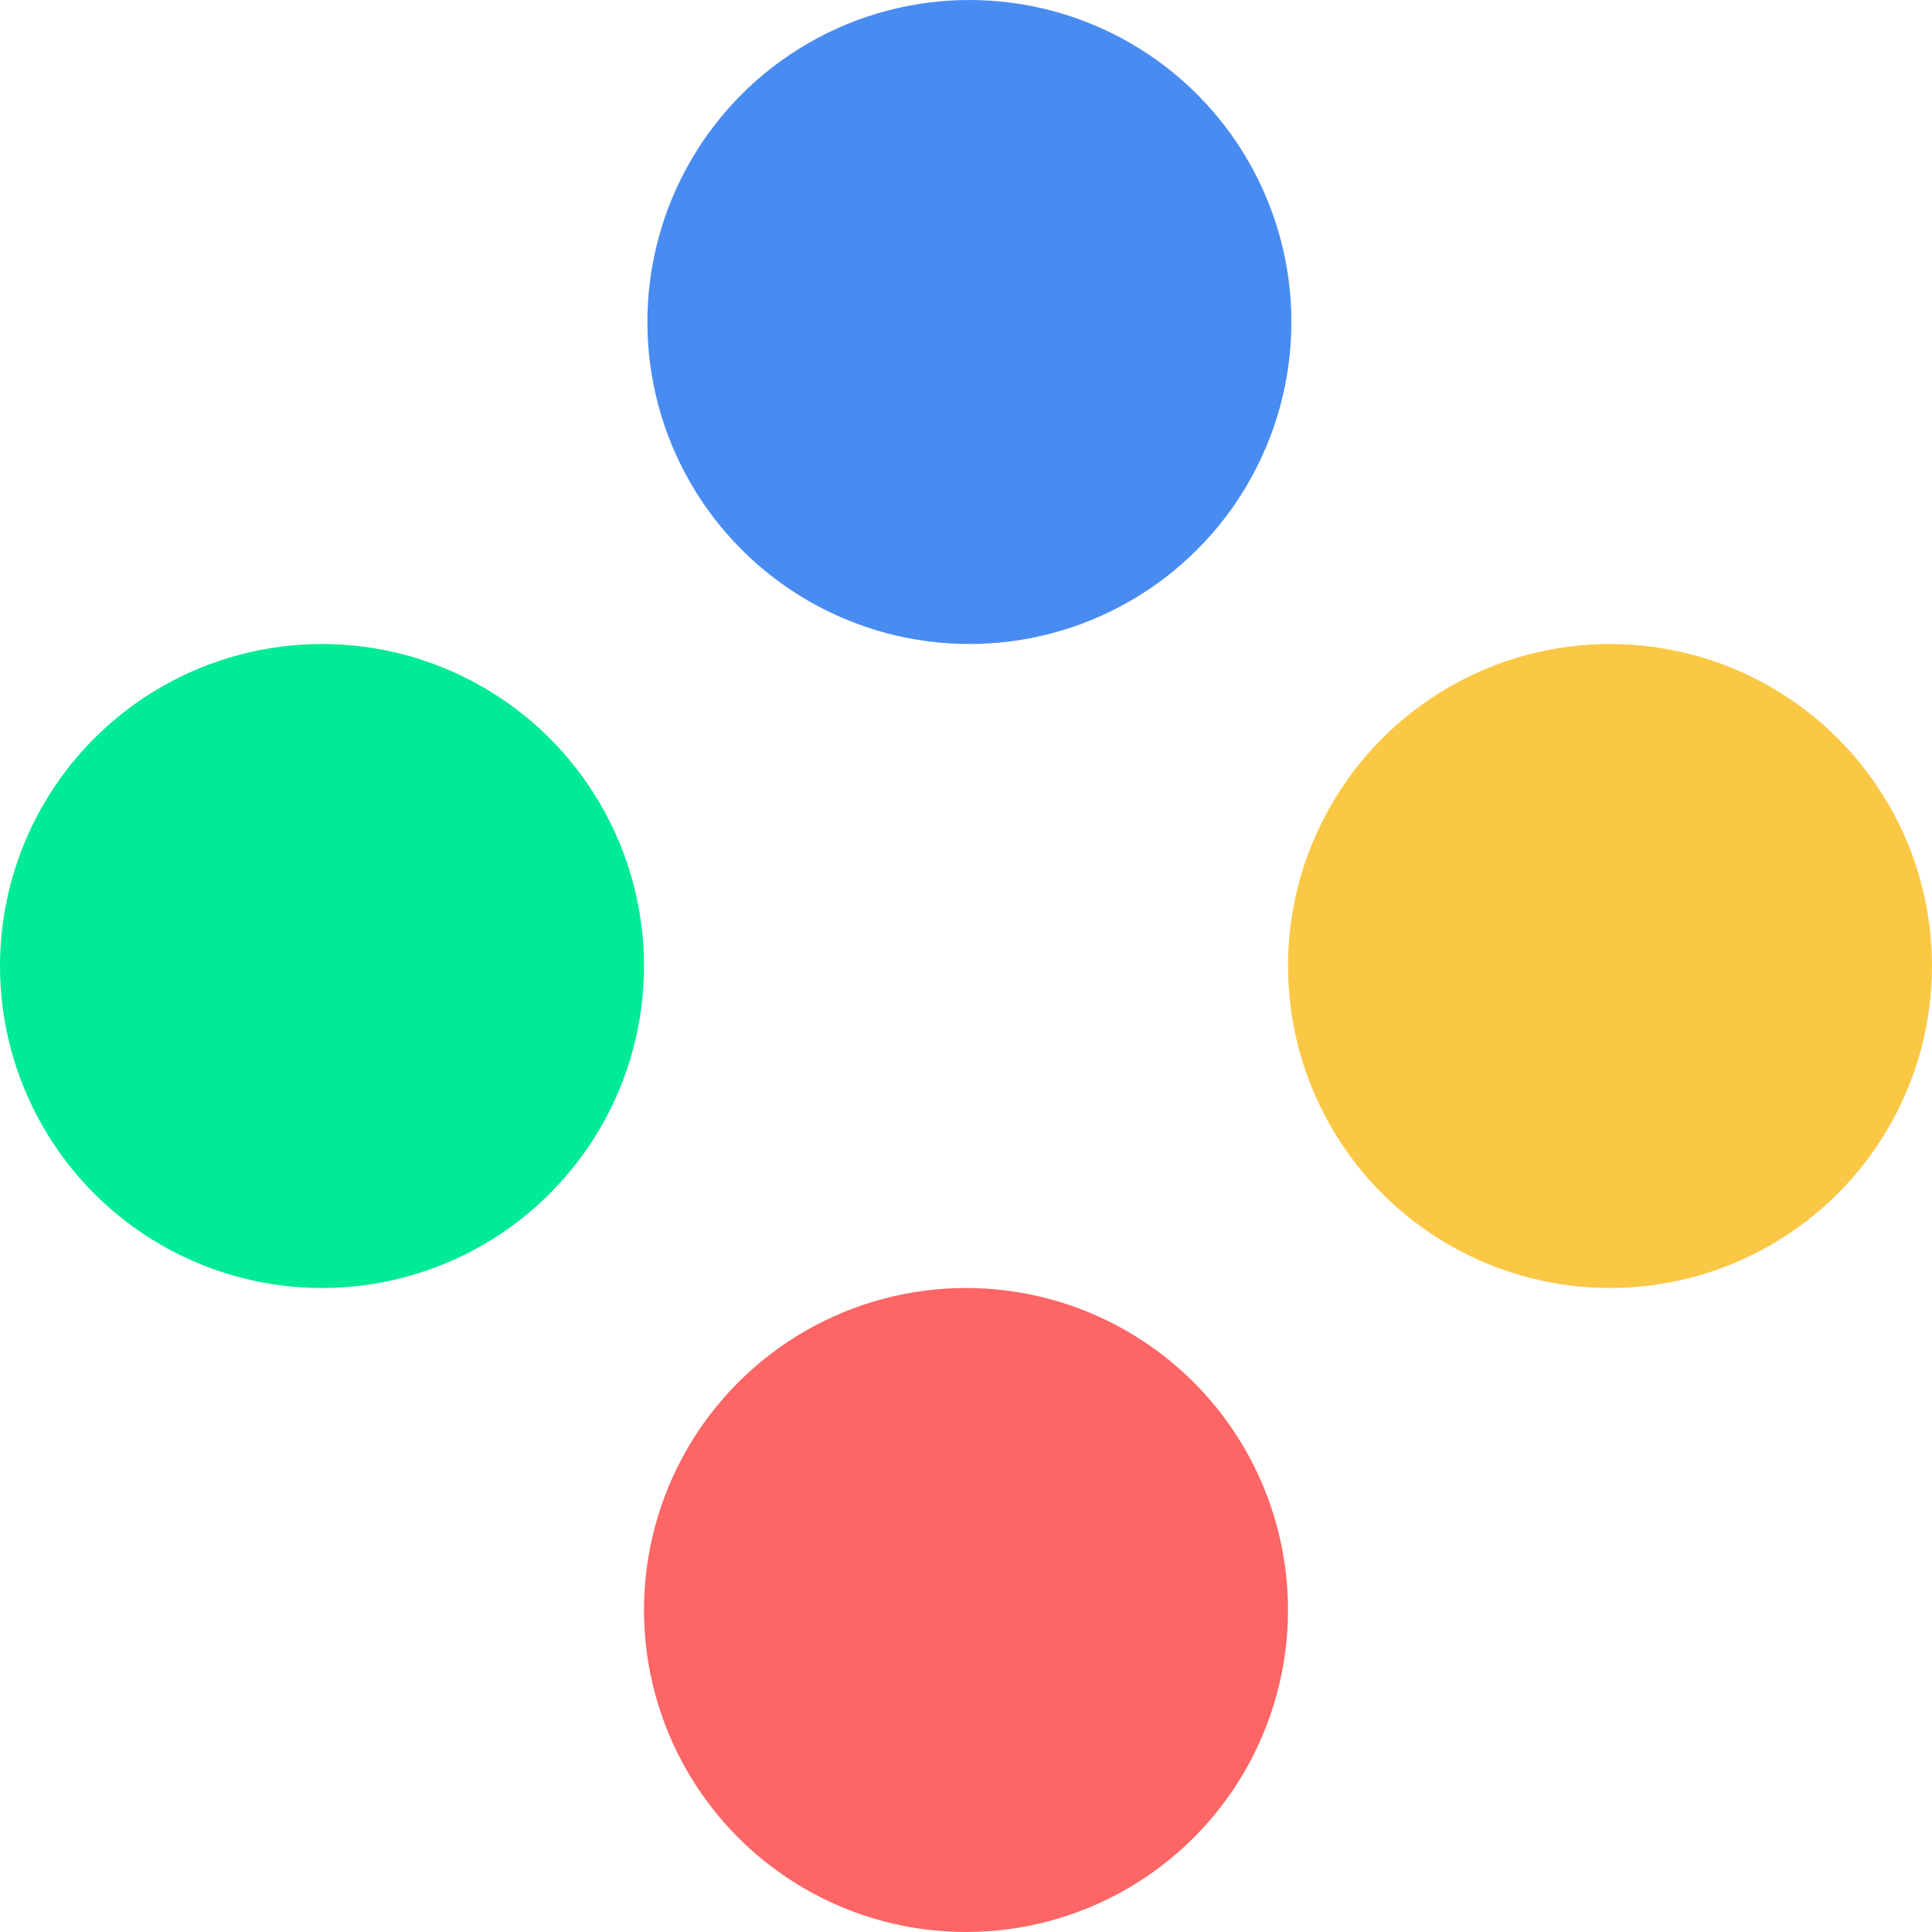
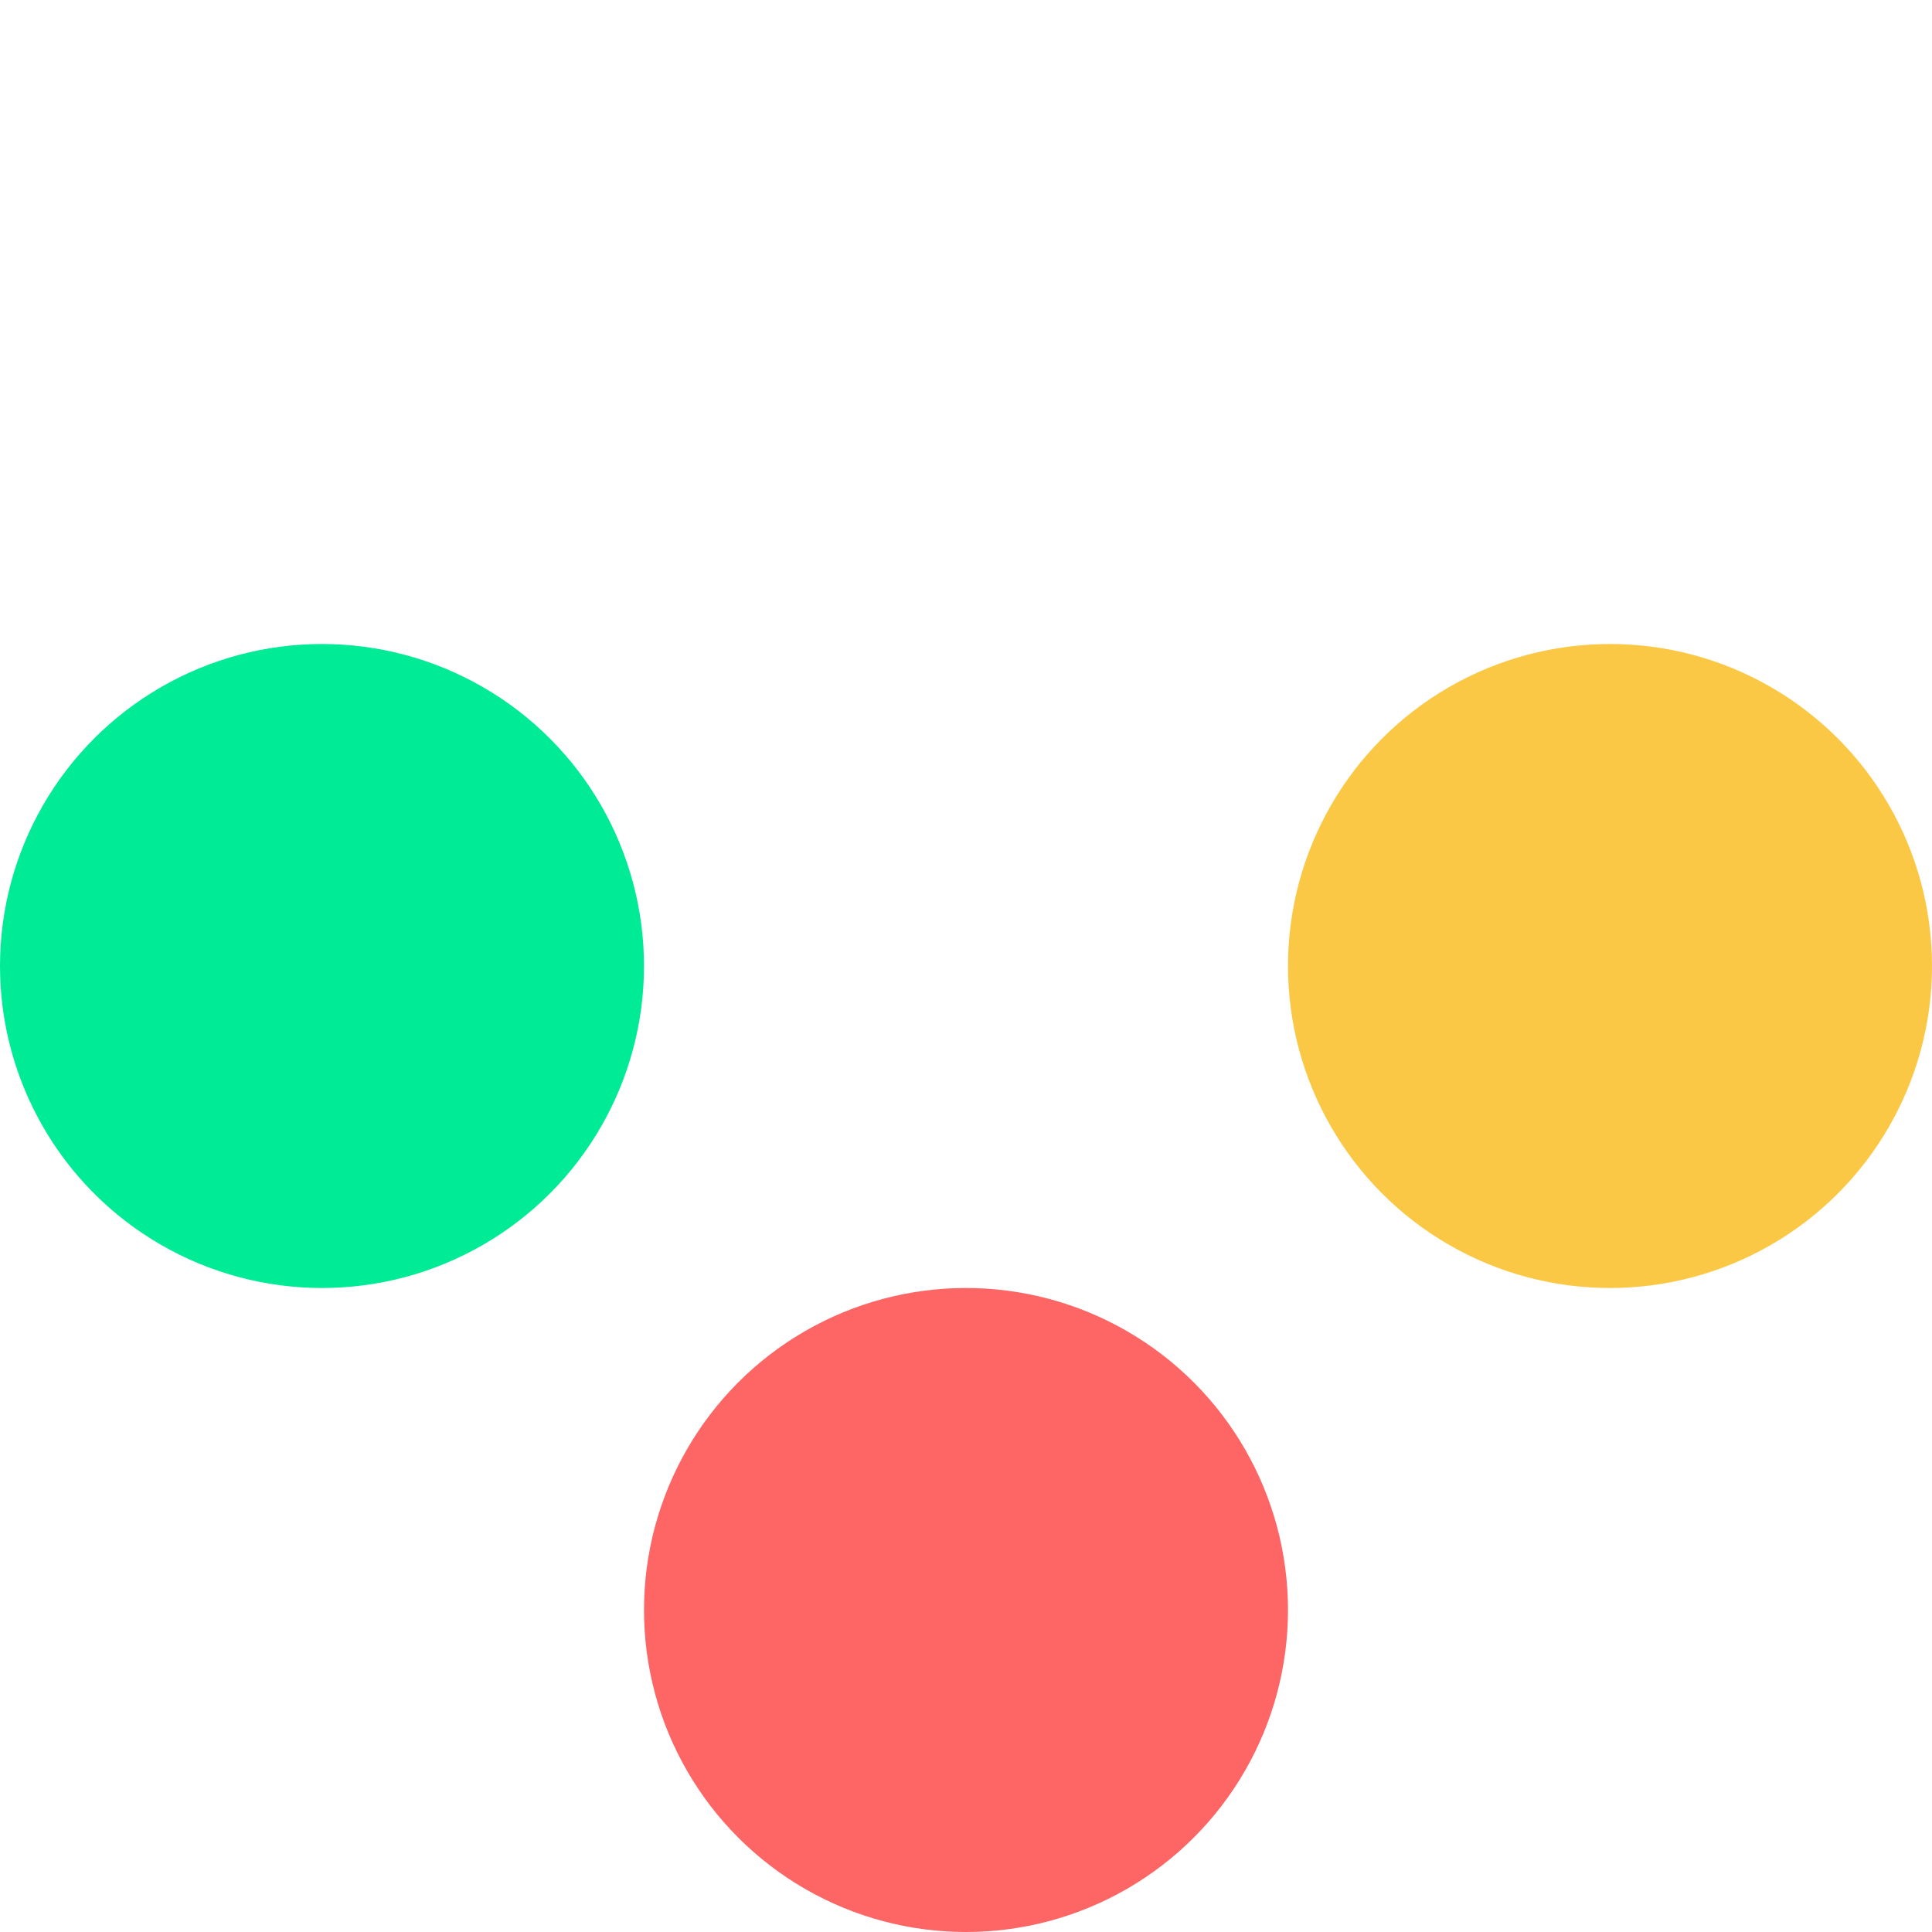
<svg xmlns="http://www.w3.org/2000/svg" width="500" height="500" viewBox="0 0 500 500" fill="none">
-   <circle cx="250.877" cy="83.333" r="83.333" fill="#498CF1" />
  <circle cx="83.333" cy="250" r="83.333" fill="#00EB96" />
  <circle cx="416.667" cy="250" r="83.333" fill="#FBC845" />
  <circle cx="250" cy="416.667" r="83.333" fill="#FE6565" />
</svg>